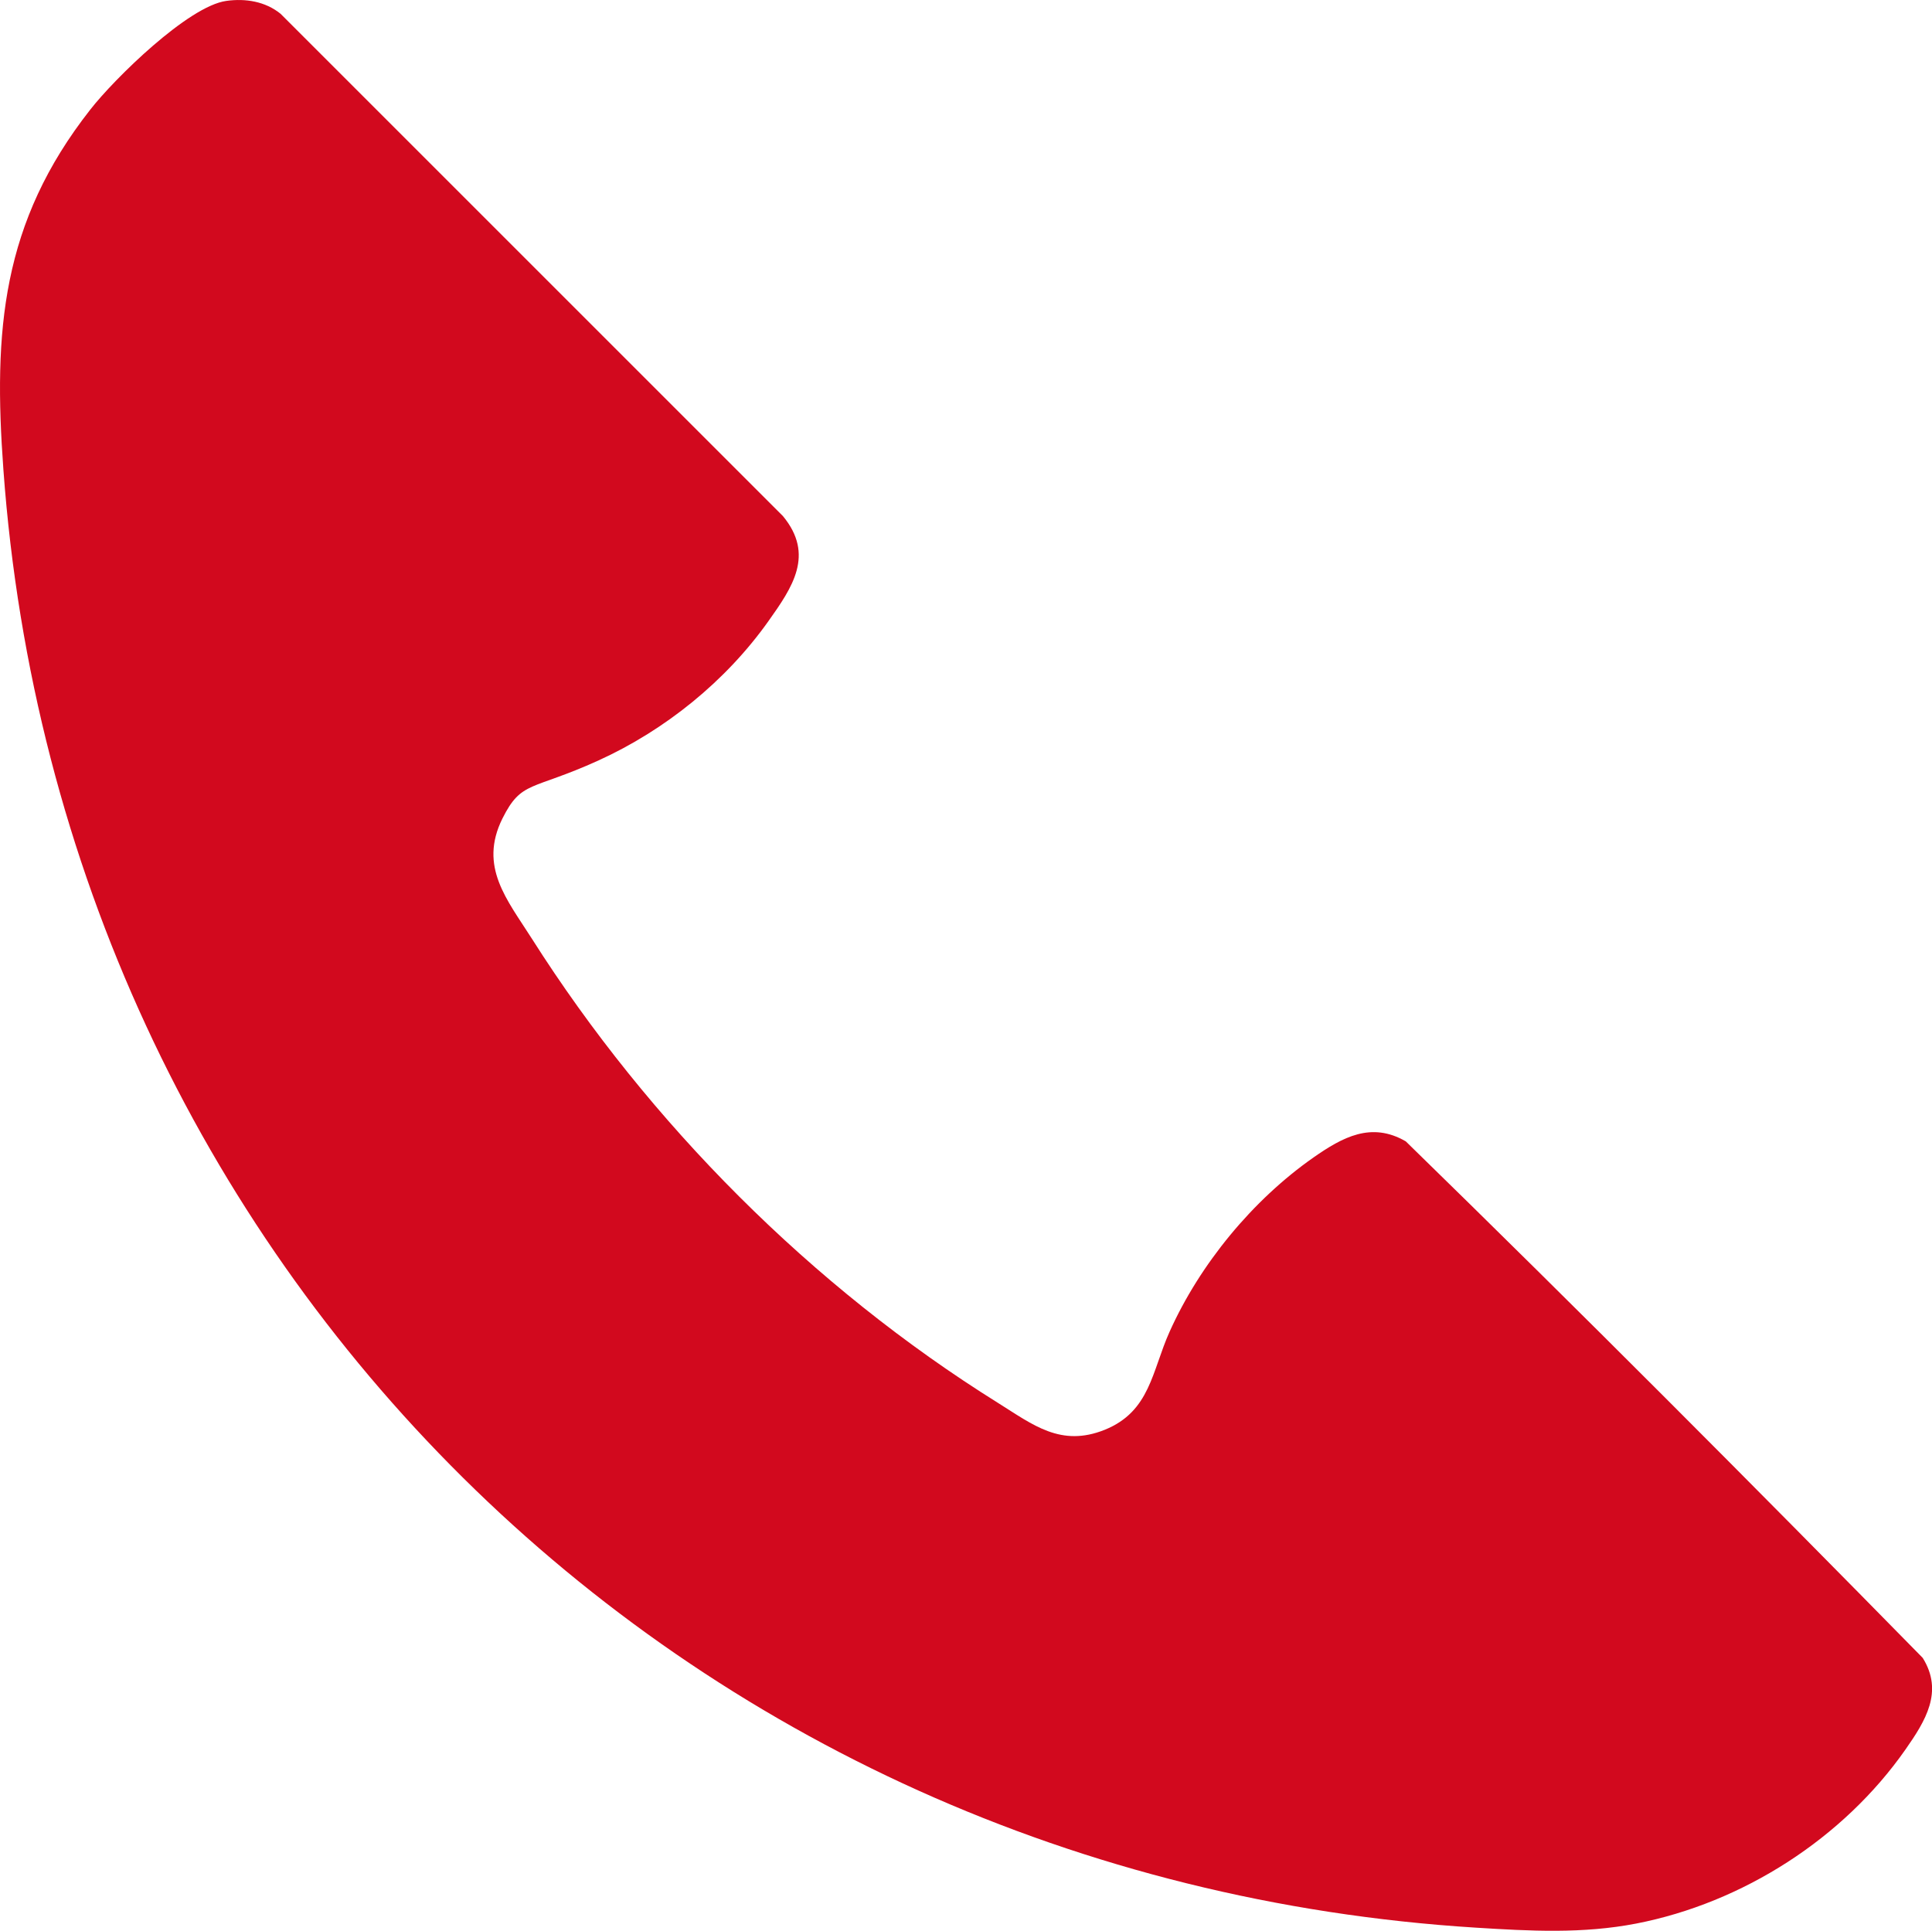
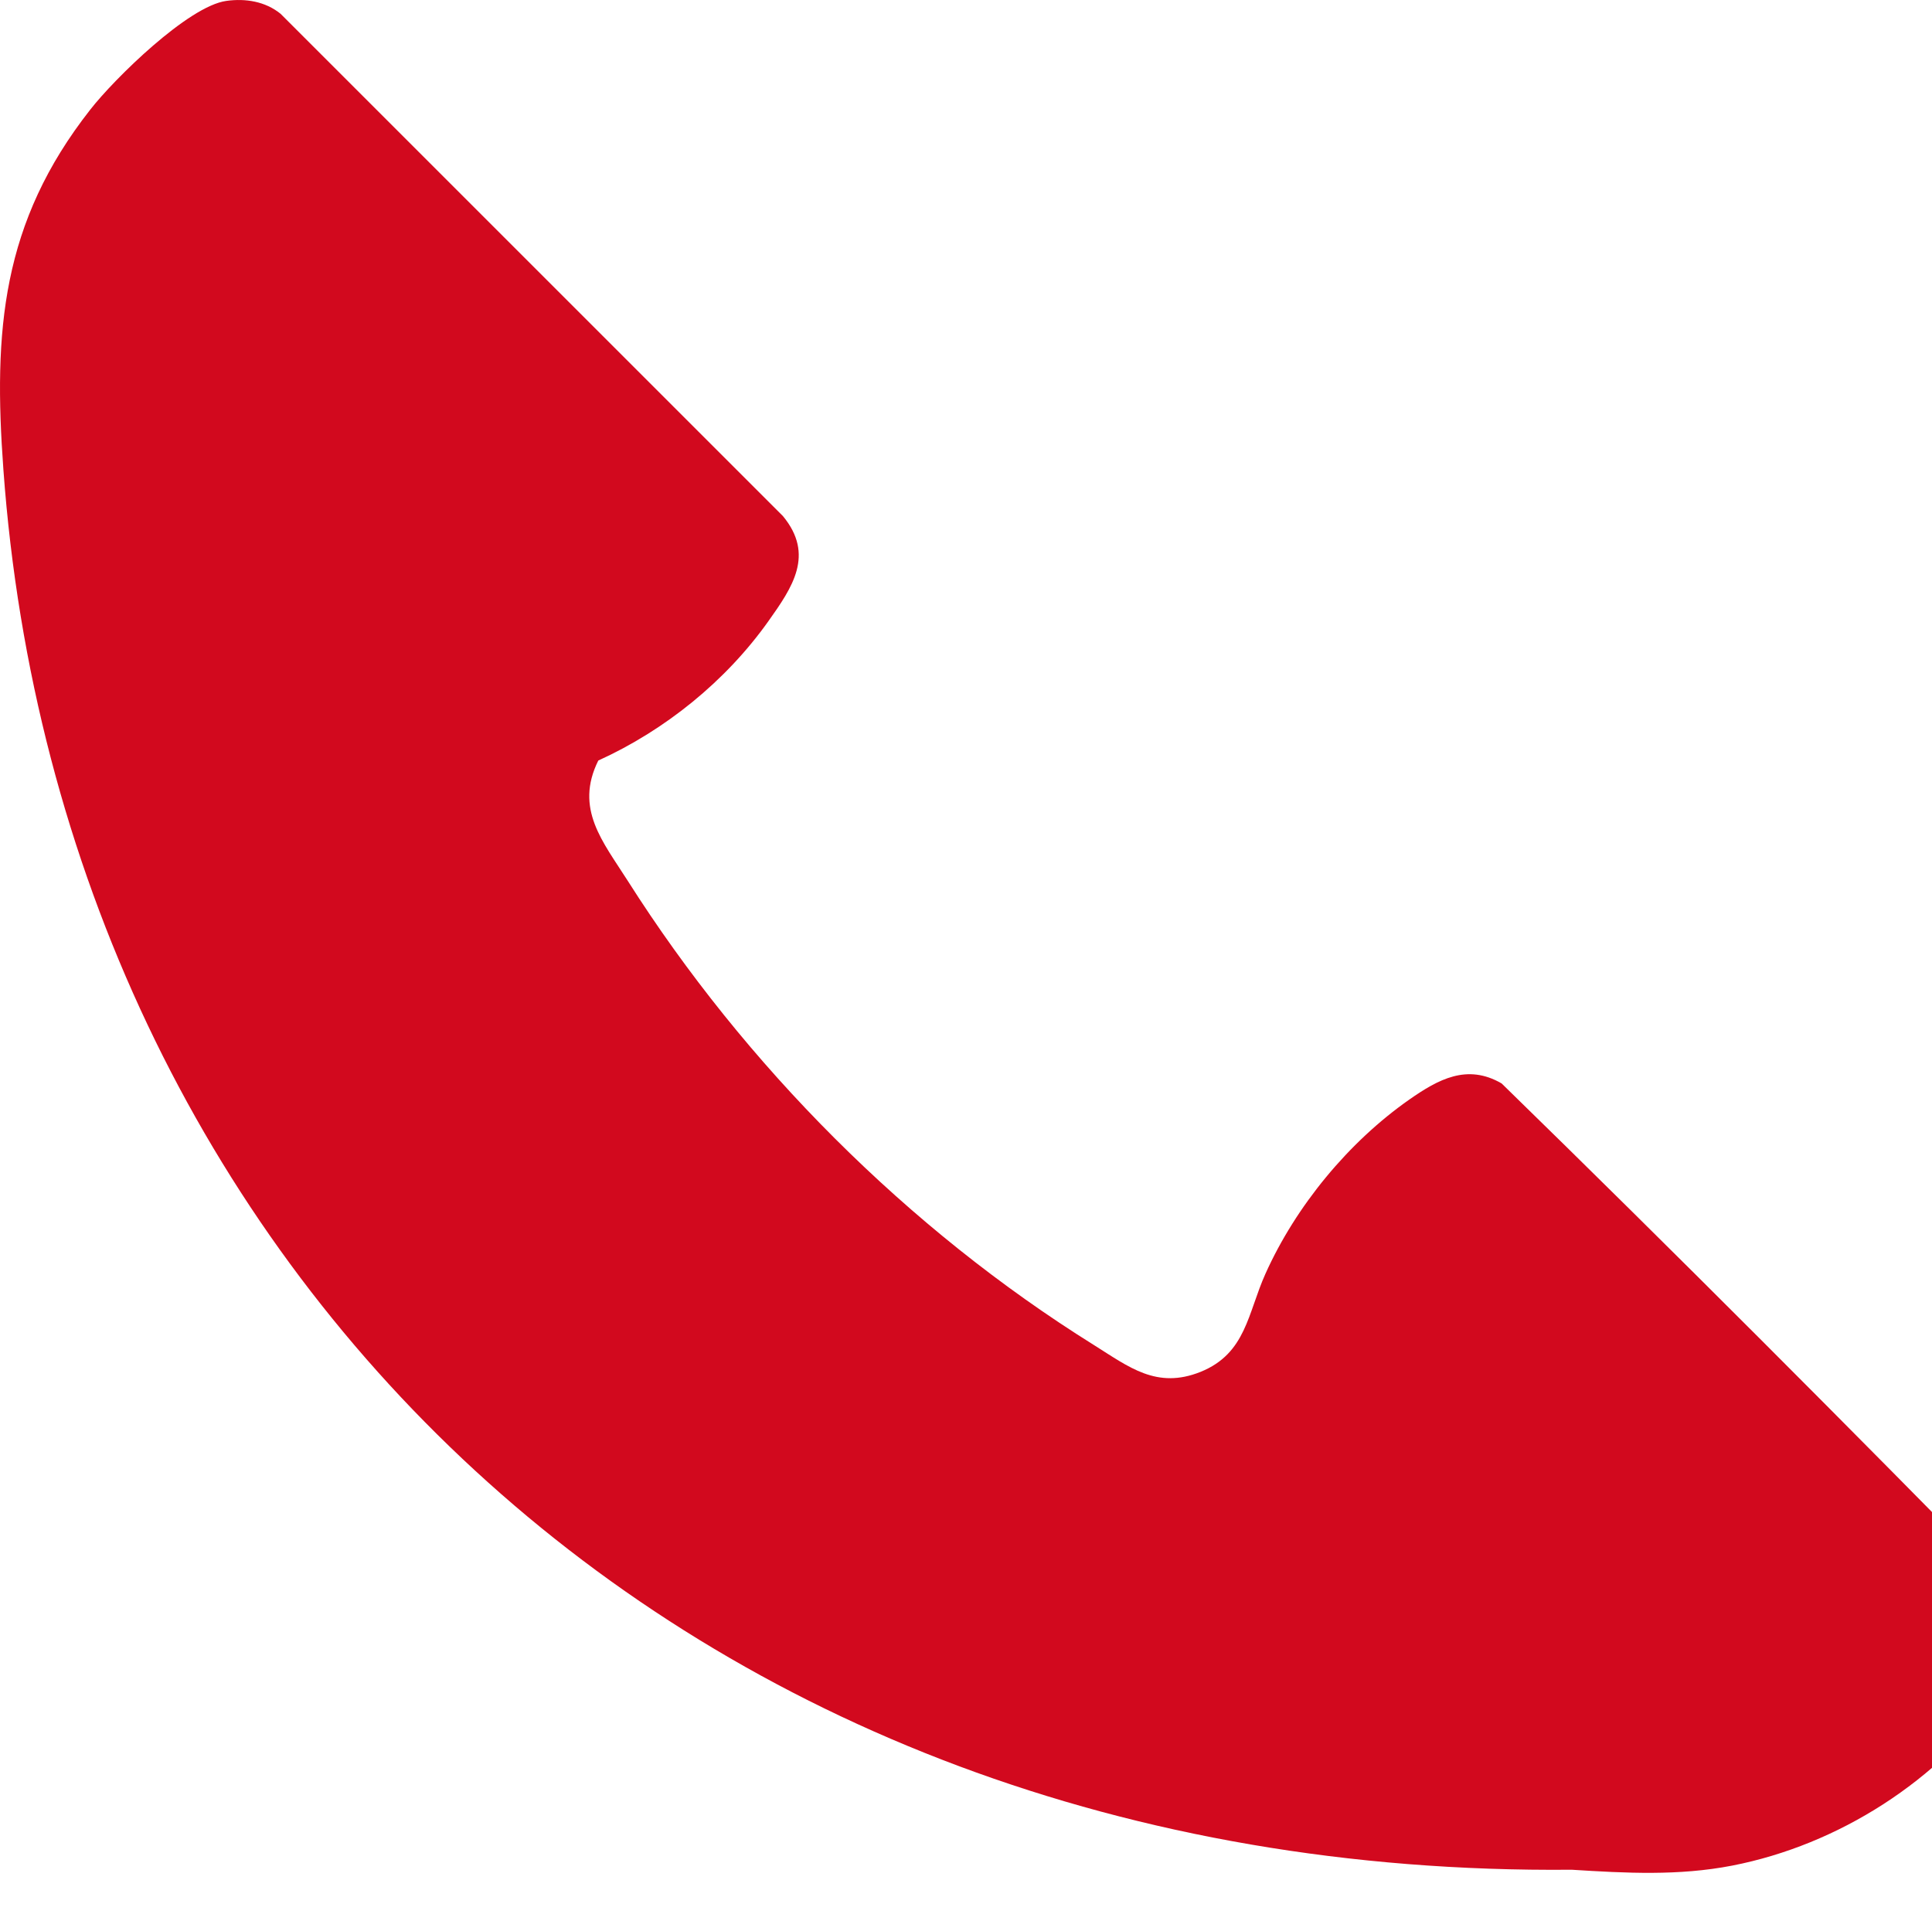
<svg xmlns="http://www.w3.org/2000/svg" id="Ebene_1" version="1.1" viewBox="0 0 1080.5 1080">
  <defs>
    <style>
      .st0 {
        fill: #d2091e;
      }
    </style>
  </defs>
-   <path class="st0" d="M126.6.5c10.7-1.5,21.8.3,30.3,7.2l281,281c17.8,21.6,5.3,39.8-8.2,58.8-23.8,33.5-57.7,60.9-95.1,77.9s-42.9,11-53.6,32.4c-13.4,27,2.6,45.4,16.5,67.3,65.5,103.2,156.7,194.7,260.5,259.5,19.8,12.4,35.3,25,59.9,15.1,25.4-10.3,26.3-32.8,36.2-54.8,17-37.9,46.5-73.7,80.5-97.5,16.2-11.3,32.3-20.2,51.6-9,97.4,95,193.8,191.8,289.1,288.9,11.8,18.9,1.5,35.3-9.6,51.2-34.8,49.8-91,85.8-150.6,97.4-29.9,5.8-59.4,4.2-89.7,2.3C380.7,1050.4,34.2,706.9,1.9,262.7-3.8,185,.9,124.5,50.5,61.3,63.9,44.1,105.3,3.4,126.6.5Z" />
+   <path class="st0" d="M126.6.5c10.7-1.5,21.8.3,30.3,7.2l281,281c17.8,21.6,5.3,39.8-8.2,58.8-23.8,33.5-57.7,60.9-95.1,77.9c-13.4,27,2.6,45.4,16.5,67.3,65.5,103.2,156.7,194.7,260.5,259.5,19.8,12.4,35.3,25,59.9,15.1,25.4-10.3,26.3-32.8,36.2-54.8,17-37.9,46.5-73.7,80.5-97.5,16.2-11.3,32.3-20.2,51.6-9,97.4,95,193.8,191.8,289.1,288.9,11.8,18.9,1.5,35.3-9.6,51.2-34.8,49.8-91,85.8-150.6,97.4-29.9,5.8-59.4,4.2-89.7,2.3C380.7,1050.4,34.2,706.9,1.9,262.7-3.8,185,.9,124.5,50.5,61.3,63.9,44.1,105.3,3.4,126.6.5Z" />
</svg>